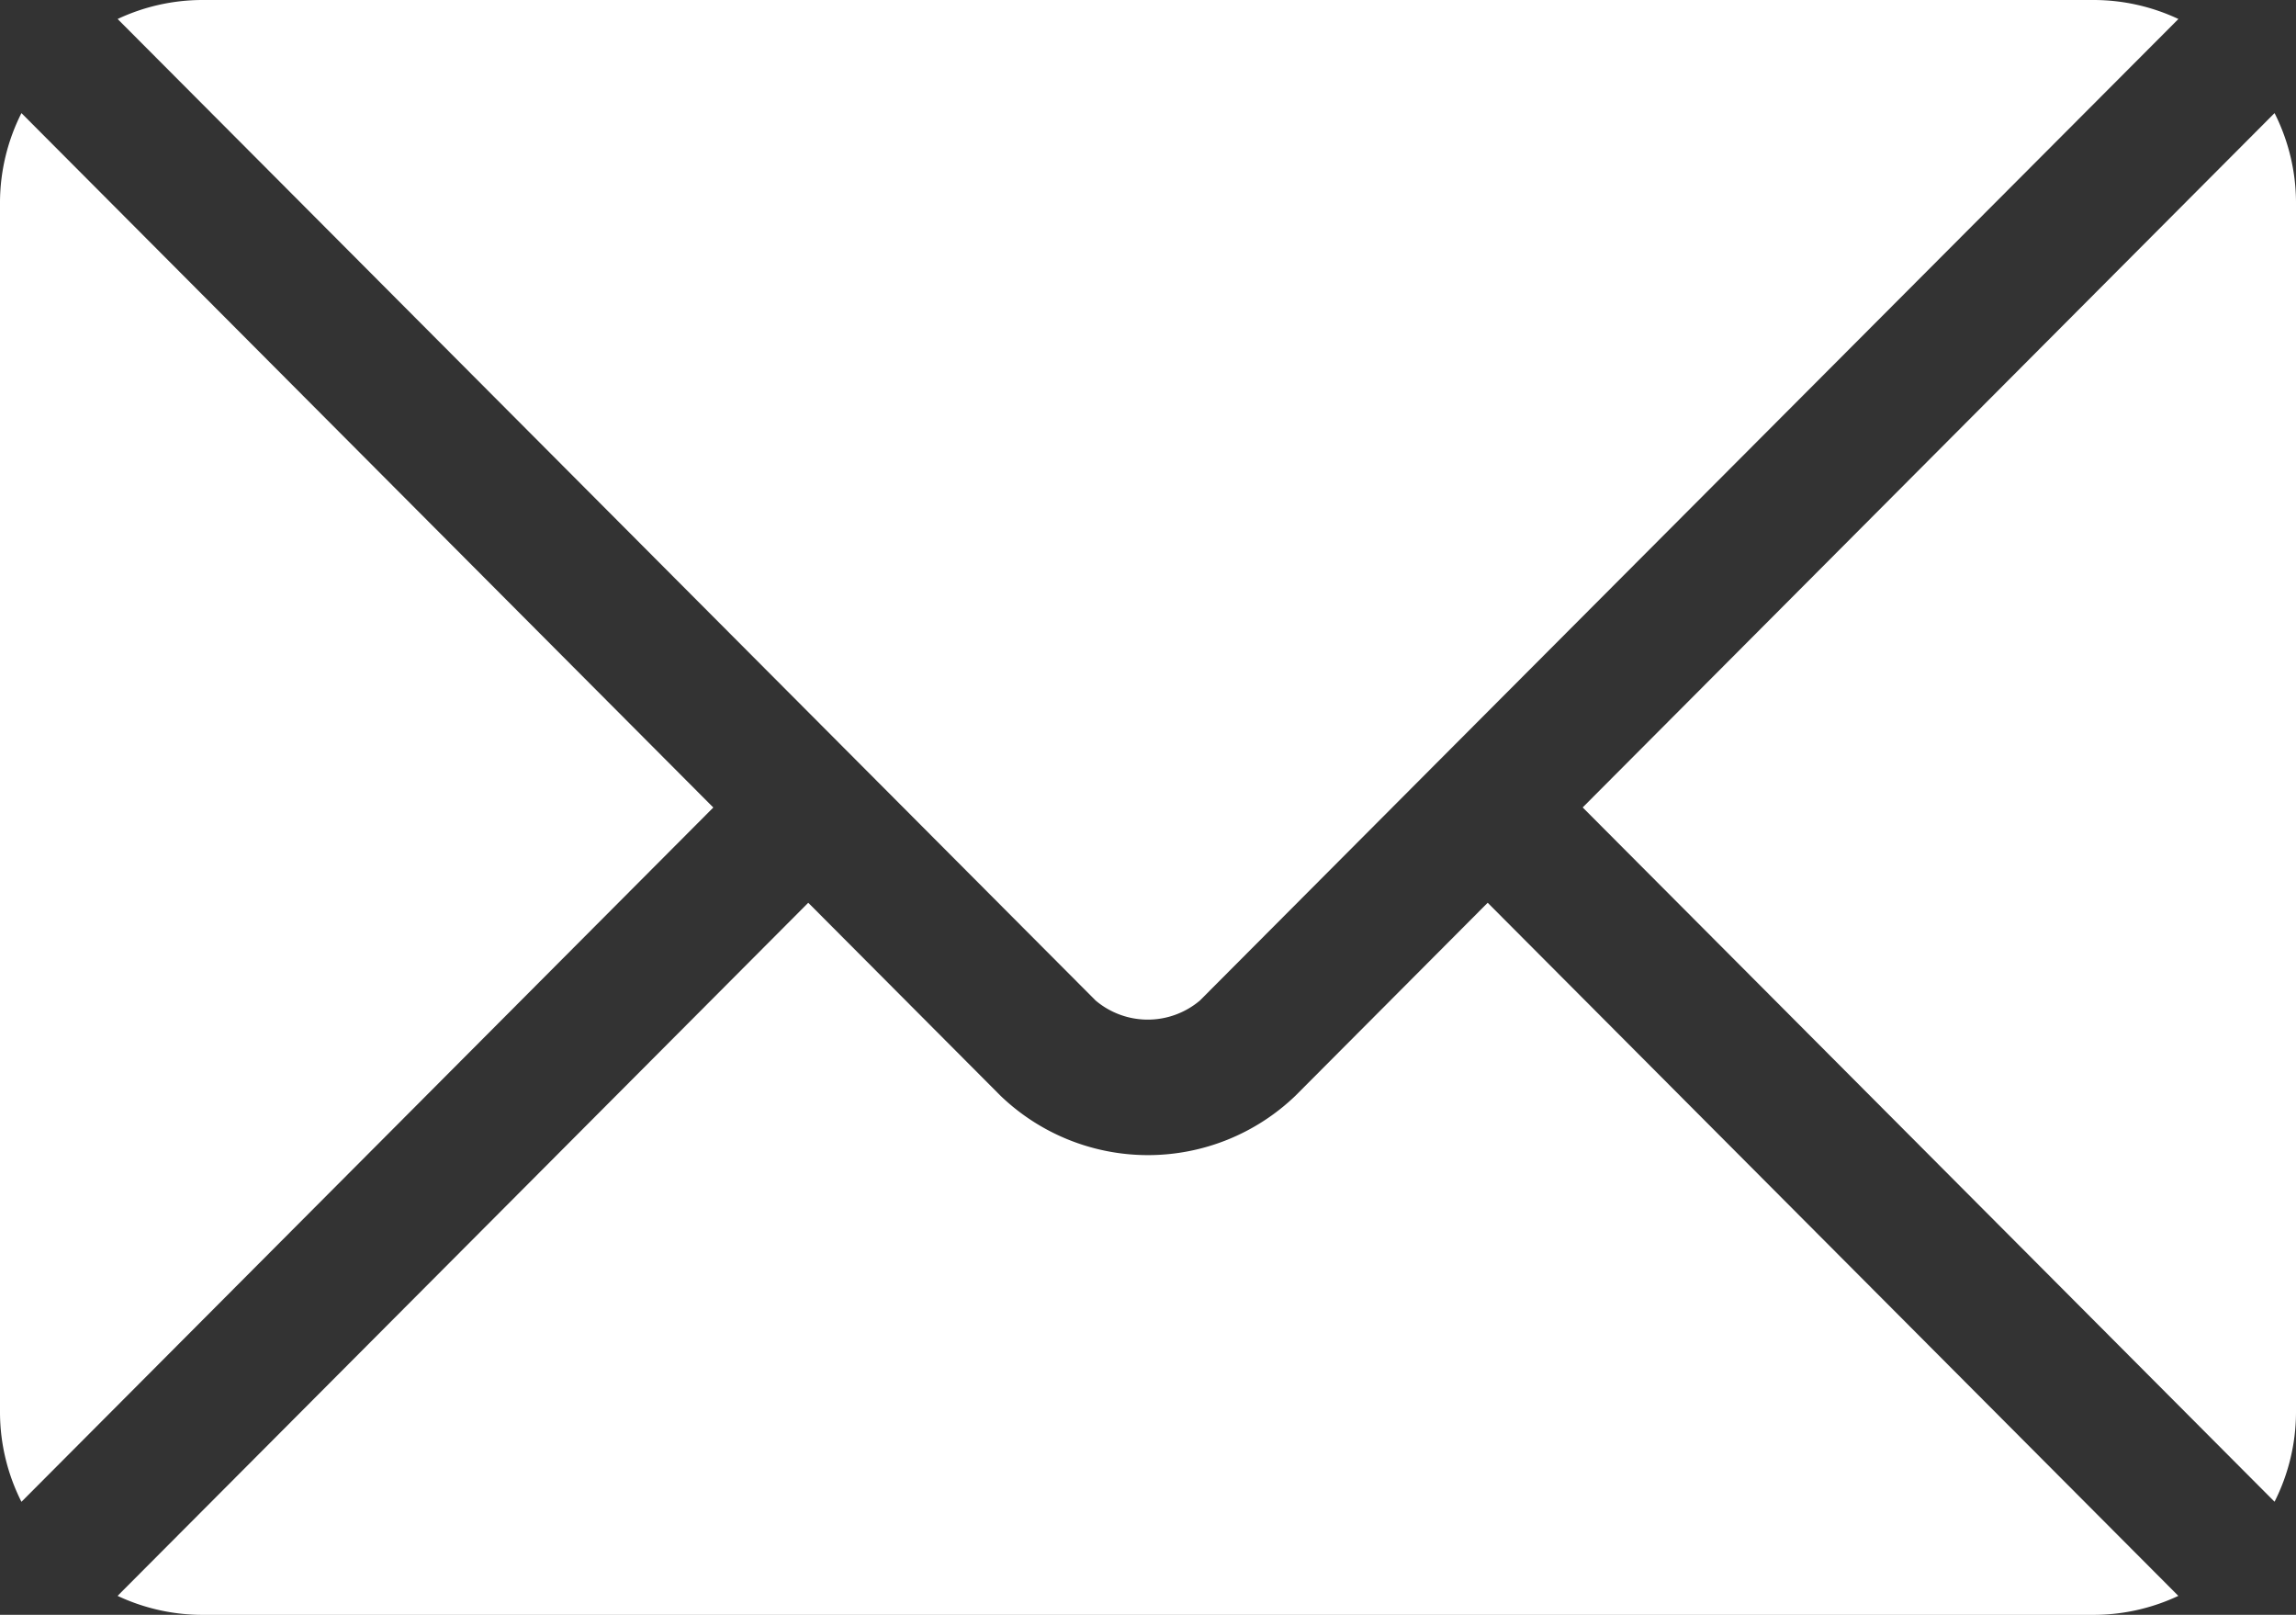
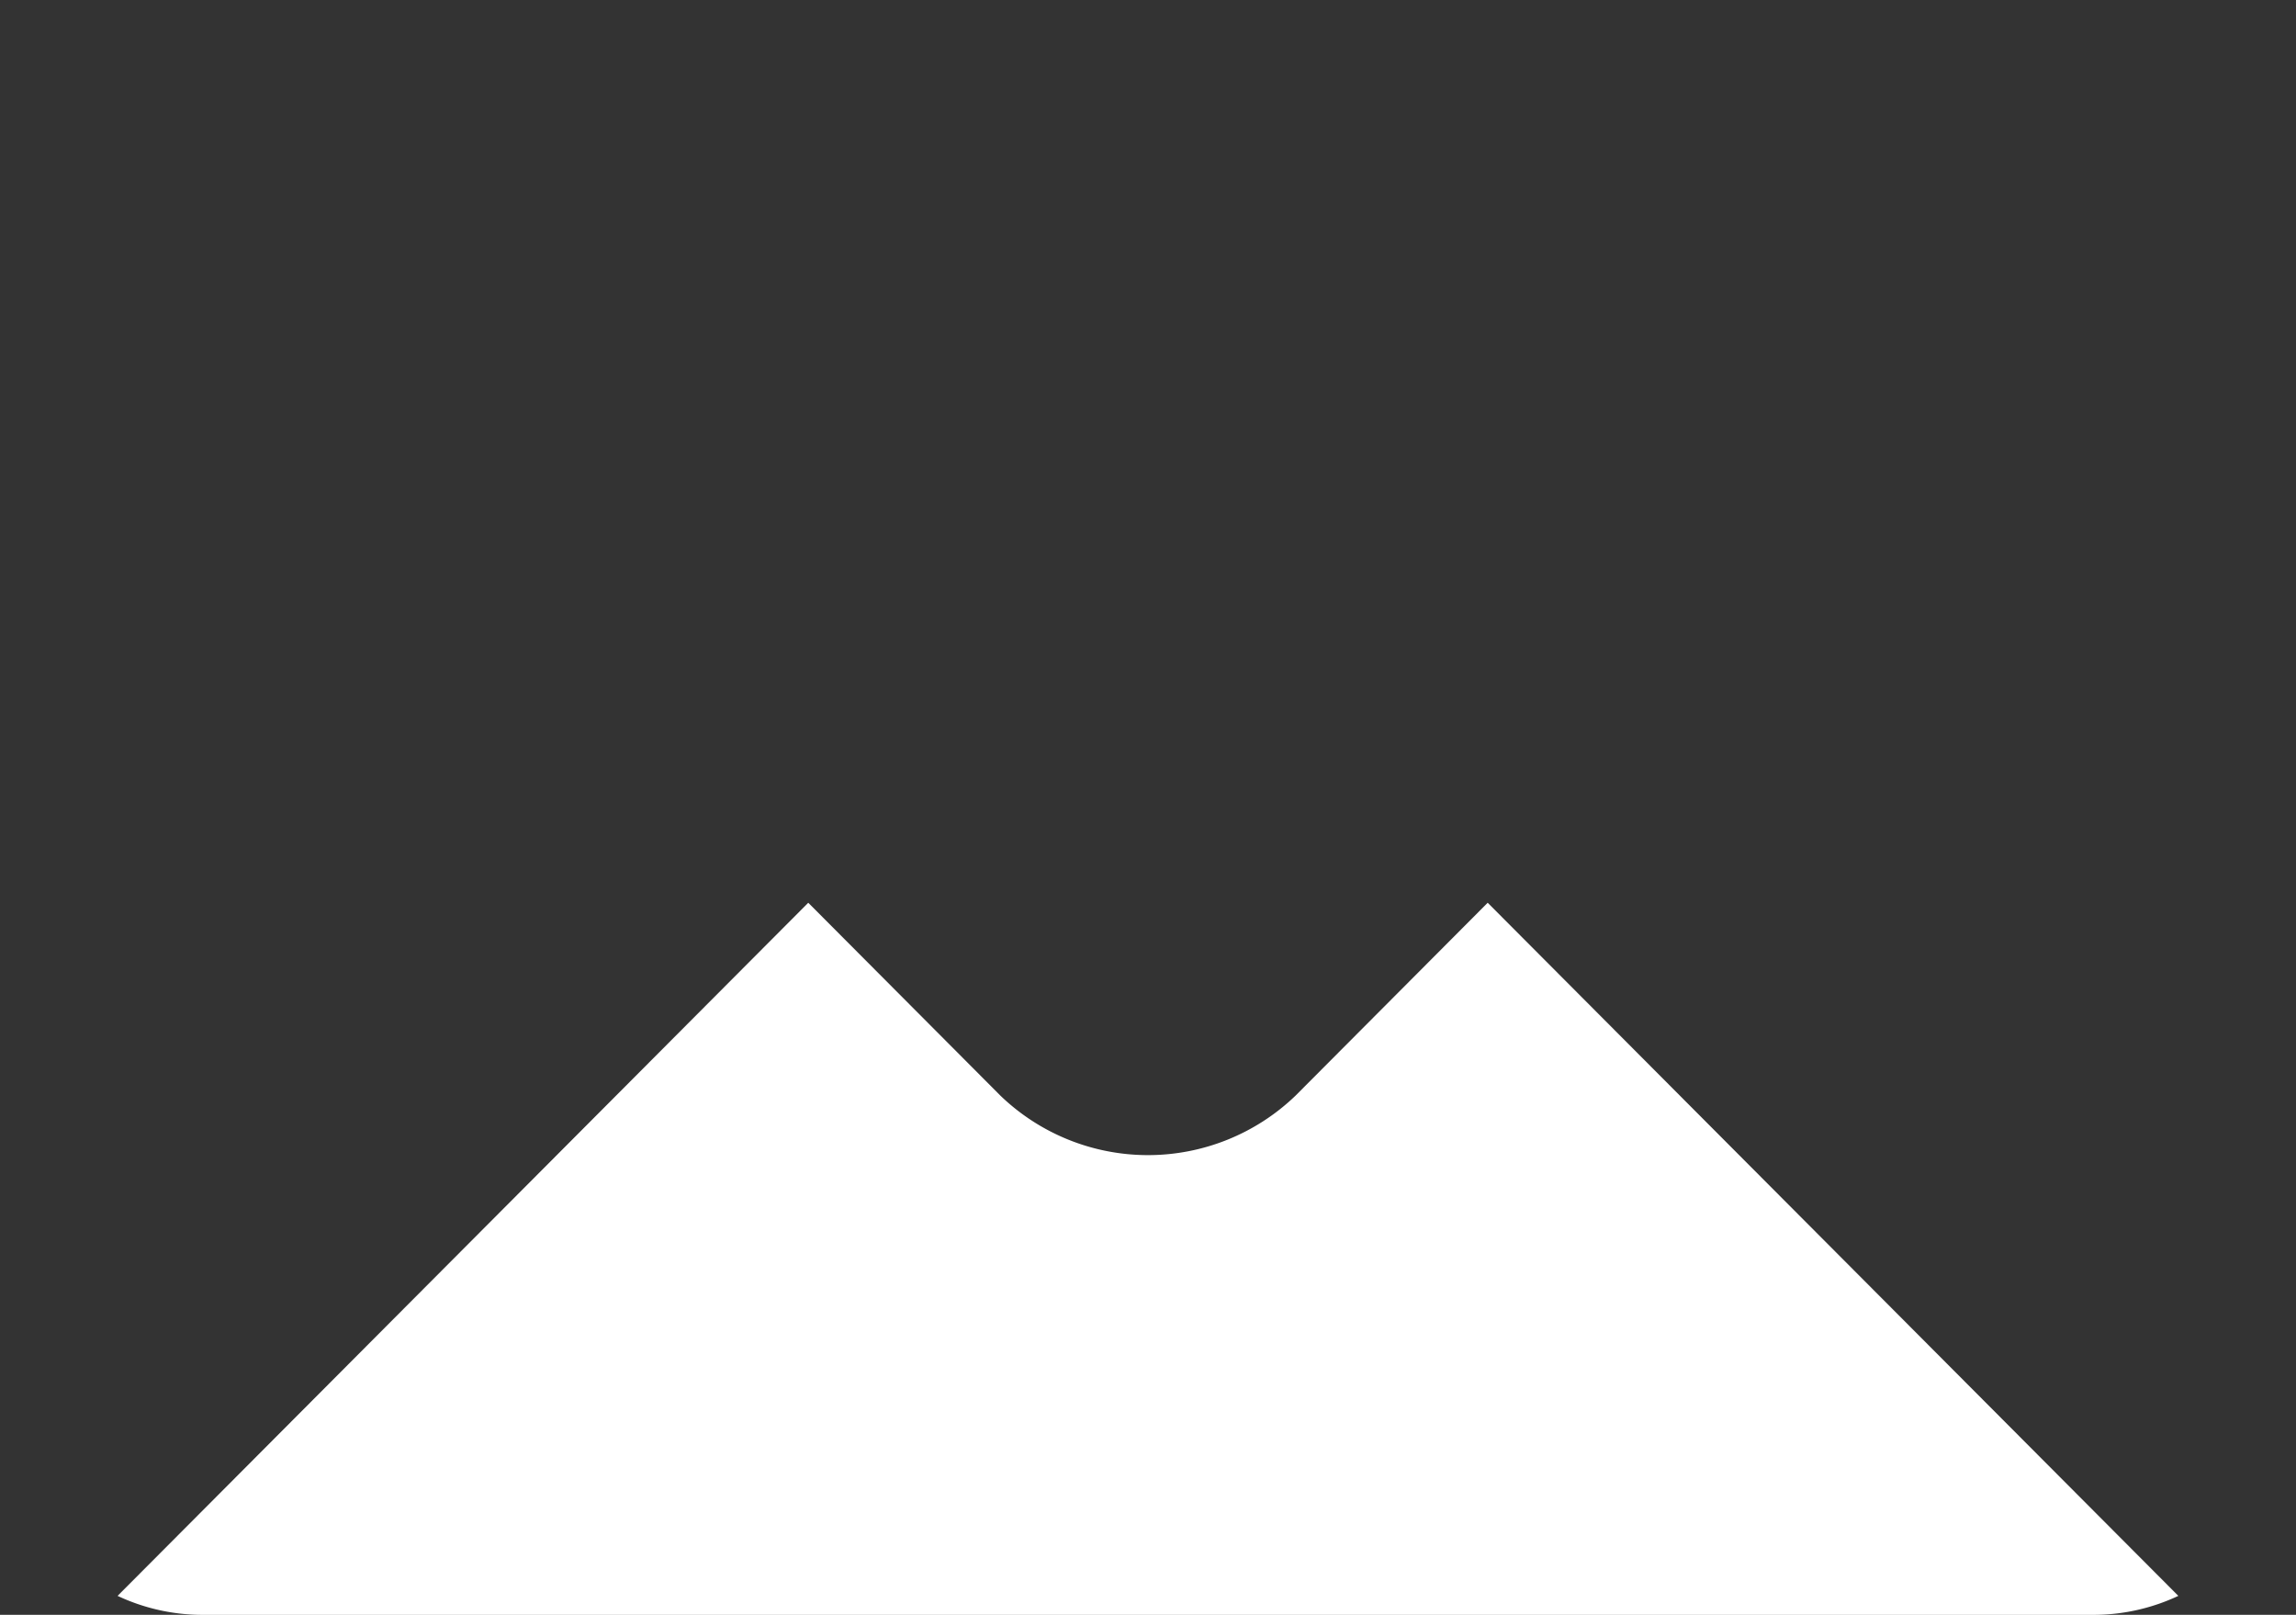
<svg xmlns="http://www.w3.org/2000/svg" width="54.282" height="38.167" viewBox="0 0 54.282 38.167">
  <rect x="0" y="0" width="54.282" height="38.167" fill="#333333" stroke="none" />
  <g id="email" transform="translate(0 -76)">
    <g id="Group_4581" data-name="Group 4581" transform="translate(2.78 97.337)">
      <g id="Group_4580" data-name="Group 4580">
        <path id="Path_90045" data-name="Path 90045" d="M58.618,277.251l-4.546,4.562a5.032,5.032,0,0,1-6.971,0l-4.546-4.562L26.226,293.633a4.724,4.724,0,0,0,1.99.449h44.74a4.72,4.72,0,0,0,1.99-.449Z" transform="translate(-26.226 -277.251)" fill="#fff" />
      </g>
    </g>
    <g id="Group_4583" data-name="Group 4583" transform="translate(2.781 76)">
      <g id="Group_4582" data-name="Group 4582">
-         <path id="Path_90046" data-name="Path 90046" d="M72.959,76H28.218a4.722,4.722,0,0,0-1.99.449L43.676,93.955l0,0a.005.005,0,0,1,0,0l5.673,5.692a1.909,1.909,0,0,0,2.467,0l5.672-5.691,0,0,0,0L74.949,76.449A4.72,4.72,0,0,0,72.959,76Z" transform="translate(-26.228 -76)" fill="#fff" />
-       </g>
+         </g>
    </g>
    <g id="Group_4585" data-name="Group 4585" transform="translate(0 78.673)">
      <g id="Group_4584" data-name="Group 4584">
-         <path id="Path_90047" data-name="Path 90047" d="M.507,101.212A4.712,4.712,0,0,0,0,103.31v28.625a4.711,4.711,0,0,0,.507,2.1l16.357-16.41Z" transform="translate(0 -101.212)" fill="#fff" />
-       </g>
+         </g>
    </g>
    <g id="Group_4587" data-name="Group 4587" transform="translate(37.418 78.673)">
      <g id="Group_4586" data-name="Group 4586">
-         <path id="Path_90048" data-name="Path 90048" d="M369.29,101.21l-16.357,16.411,16.357,16.41a4.713,4.713,0,0,0,.507-2.1V103.308A4.713,4.713,0,0,0,369.29,101.21Z" transform="translate(-352.933 -101.21)" fill="#fff" />
-       </g>
+         </g>
    </g>
  </g>
</svg>